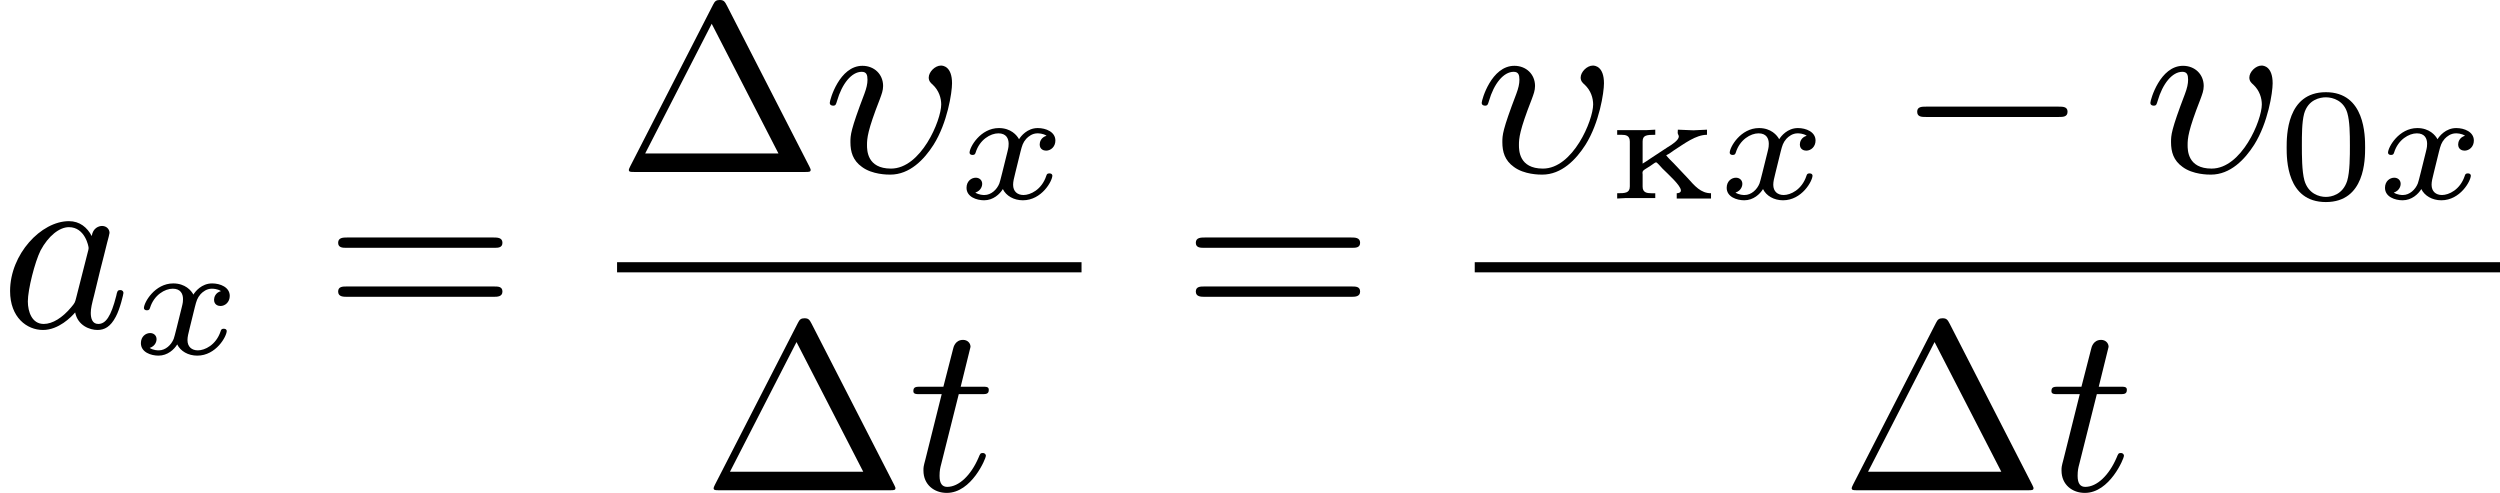
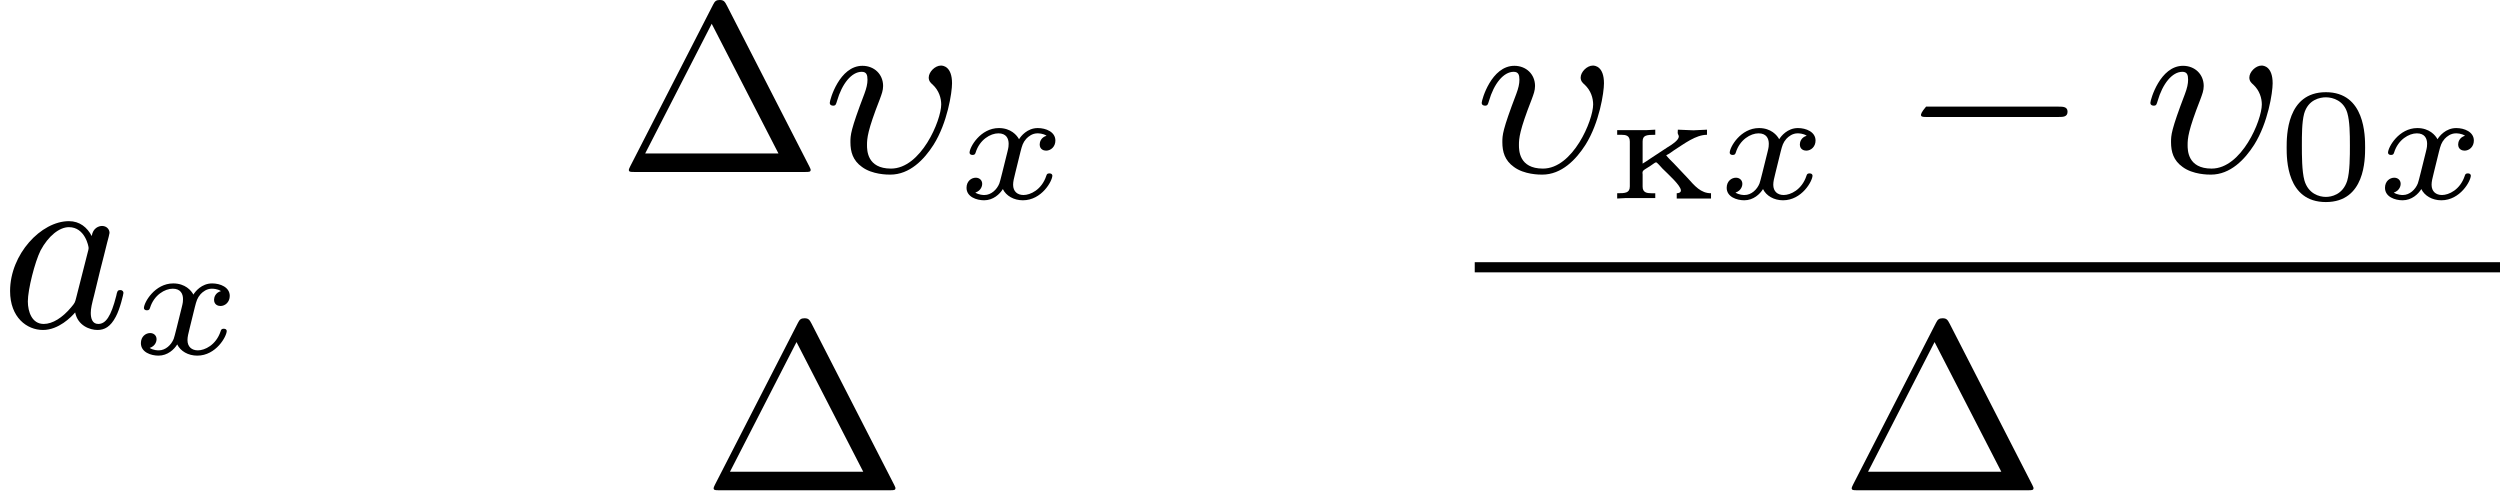
<svg xmlns="http://www.w3.org/2000/svg" xmlns:xlink="http://www.w3.org/1999/xlink" version="1.1" width="186.645pt" height="36.797pt" viewBox="294.025 1129.809 186.645 36.797">
  <defs>
    <path id="g4-48" d="M3.288-1.907C3.288-2.343 3.288-3.975 1.823-3.975S.359-2.343 .359-1.907C.359-1.476 .359 .126 1.823 .126S3.288-1.476 3.288-1.907ZM1.823-.066C1.572-.066 1.166-.185 1.022-.681C.927-1.028 .927-1.614 .927-1.985C.927-2.385 .927-2.845 1.01-3.168C1.16-3.706 1.614-3.784 1.823-3.784C2.098-3.784 2.493-3.652 2.624-3.198C2.714-2.881 2.72-2.445 2.72-1.985C2.72-1.602 2.72-.998 2.618-.664C2.451-.143 2.02-.066 1.823-.066Z" />
    <path id="g3-29" d="M4.824-3.309C4.824-3.936 4.492-3.972 4.411-3.972C4.187-3.972 3.954-3.73 3.954-3.524C3.954-3.389 4.035-3.318 4.098-3.264C4.34-3.04 4.42-2.753 4.42-2.52C4.42-1.928 3.667-.126 2.546-.126C1.65-.126 1.65-.816 1.65-1.004C1.65-1.255 1.668-1.542 2.125-2.708C2.197-2.905 2.251-3.04 2.251-3.21C2.251-3.649 1.919-3.963 1.479-3.963C.619-3.963 .26-2.69 .26-2.582C.26-2.502 .323-2.475 .386-2.475C.484-2.475 .493-2.529 .529-2.645C.717-3.3 1.076-3.739 1.453-3.739C1.632-3.739 1.668-3.622 1.668-3.443C1.668-3.291 1.632-3.129 1.551-2.914C1.031-1.551 1.031-1.372 1.031-1.112C1.031-.753 1.121-.43 1.462-.188C1.847 .099 2.412 .099 2.52 .099C3.246 .099 3.784-.466 4.133-1.013C4.654-1.838 4.824-2.968 4.824-3.309Z" />
    <path id="g3-97" d="M3.425-3.407C3.255-3.73 2.977-3.963 2.573-3.963C1.533-3.963 .377-2.726 .377-1.354C.377-.368 1.004 .099 1.605 .099C2.188 .099 2.663-.386 2.806-.556C2.905-.063 3.353 .099 3.64 .099C3.9 .099 4.125-.018 4.322-.395C4.483-.69 4.609-1.246 4.609-1.282C4.609-1.327 4.582-1.39 4.492-1.39C4.385-1.39 4.376-1.345 4.34-1.175C4.142-.395 3.945-.126 3.667-.126C3.443-.126 3.389-.341 3.389-.538C3.389-.708 3.434-.888 3.515-1.201L3.739-2.125C3.802-2.349 3.963-3.022 3.999-3.156C4.035-3.282 4.089-3.497 4.089-3.524C4.089-3.667 3.972-3.784 3.811-3.784C3.694-3.784 3.47-3.712 3.425-3.407ZM2.842-1.094C2.798-.924 2.798-.915 2.654-.744C2.331-.359 1.964-.126 1.632-.126C1.193-.126 1.04-.583 1.04-.968C1.04-1.408 1.3-2.439 1.515-2.869C1.802-3.407 2.215-3.739 2.573-3.739C3.174-3.739 3.309-3.022 3.309-2.959C3.309-2.914 3.291-2.86 3.282-2.824L2.842-1.094Z" />
-     <path id="g3-116" d="M1.91-3.587H2.762C2.923-3.587 3.031-3.587 3.031-3.748C3.031-3.865 2.941-3.865 2.78-3.865H1.982L2.349-5.353C2.349-5.496 2.233-5.613 2.071-5.613C1.784-5.613 1.713-5.353 1.695-5.263L1.336-3.865H.493C.323-3.865 .215-3.865 .215-3.703C.215-3.587 .314-3.587 .475-3.587H1.273L.664-1.148C.592-.879 .592-.861 .592-.735C.592-.206 .995 .099 1.462 .099C2.394 .099 2.923-1.193 2.923-1.282C2.923-1.327 2.896-1.39 2.806-1.39S2.708-1.363 2.645-1.21C2.367-.565 1.919-.126 1.479-.126C1.3-.126 1.193-.242 1.193-.538C1.193-.735 1.219-.843 1.255-.977L1.91-3.587Z" />
    <path id="g2-120" d="M3.365-2.349C3.156-2.289 3.108-2.116 3.108-2.026C3.108-1.835 3.264-1.793 3.347-1.793C3.521-1.793 3.694-1.937 3.694-2.17C3.694-2.493 3.341-2.636 3.037-2.636C2.642-2.636 2.403-2.331 2.337-2.218C2.26-2.367 2.032-2.636 1.584-2.636C.897-2.636 .49-1.925 .49-1.716C.49-1.686 .514-1.632 .598-1.632S.699-1.668 .717-1.722C.867-2.206 1.273-2.439 1.566-2.439S1.949-2.248 1.949-2.05C1.949-1.979 1.949-1.925 1.901-1.739C1.763-1.184 1.632-.64 1.602-.568C1.512-.341 1.297-.137 1.046-.137C1.01-.137 .843-.137 .705-.227C.938-.305 .962-.502 .962-.55C.962-.705 .843-.783 .723-.783C.556-.783 .377-.652 .377-.406C.377-.066 .753 .06 1.034 .06C1.375 .06 1.62-.173 1.733-.359C1.853-.108 2.14 .06 2.481 .06C3.186 .06 3.581-.664 3.581-.861C3.581-.873 3.575-.944 3.467-.944C3.383-.944 3.371-.903 3.353-.849C3.18-.329 2.756-.137 2.505-.137C2.277-.137 2.116-.269 2.116-.52C2.116-.634 2.146-.765 2.2-.974L2.391-1.751C2.451-1.985 2.481-2.092 2.606-2.236C2.69-2.325 2.833-2.439 3.025-2.439C3.055-2.439 3.234-2.439 3.365-2.349Z" />
-     <path id="g1-0" d="M6.052-2.053C6.214-2.053 6.384-2.053 6.384-2.251C6.384-2.439 6.205-2.439 6.052-2.439H1.103C.95-2.439 .771-2.439 .771-2.251C.771-2.053 .941-2.053 1.103-2.053H6.052Z" />
+     <path id="g1-0" d="M6.052-2.053C6.214-2.053 6.384-2.053 6.384-2.251C6.384-2.439 6.205-2.439 6.052-2.439H1.103C.771-2.053 .941-2.053 1.103-2.053H6.052Z" />
    <path id="g5-1" d="M4.098-6.214C4.017-6.375 3.972-6.42 3.829-6.42C3.703-6.42 3.649-6.375 3.587-6.25L.493-.215C.457-.143 .439-.099 .439-.081C.439 0 .502 0 .646 0H7.021C7.164 0 7.227 0 7.227-.081C7.227-.09 7.227-.108 7.182-.197L4.098-6.214ZM3.533-5.532L6.025-.69H1.049L3.533-5.532Z" />
-     <path id="g5-61" d="M6.348-2.968C6.474-2.968 6.644-2.968 6.644-3.156C6.644-3.353 6.447-3.353 6.312-3.353H.843C.708-3.353 .511-3.353 .511-3.156C.511-2.968 .69-2.968 .807-2.968H6.348ZM6.312-1.139C6.447-1.139 6.644-1.139 6.644-1.336C6.644-1.524 6.474-1.524 6.348-1.524H.807C.69-1.524 .511-1.524 .511-1.336C.511-1.139 .708-1.139 .843-1.139H6.312Z" />
    <path id="g0-234" d="M.329-2.558V-2.385H.478C.652-2.385 .801-2.361 .801-2.128V-.46C.801-.209 .628-.203 .329-.203V-.006L.669-.024H1.751V-.203H1.608C1.441-.203 1.279-.227 1.279-.448V-.903C1.279-.921 1.273-.944 1.273-.968C1.273-1.04 1.327-1.07 1.381-1.106L1.578-1.231C1.65-1.273 1.739-1.357 1.781-1.357C1.817-1.357 1.949-1.201 2.02-1.124C2.242-.903 2.708-.49 2.708-.305C2.708-.227 2.618-.203 2.552-.203V-.006H3.832V-.203C3.449-.203 3.222-.478 2.953-.777C2.78-.962 2.612-1.142 2.439-1.321C2.343-1.417 2.242-1.512 2.158-1.62C2.266-1.668 2.361-1.745 2.457-1.811C2.827-2.044 3.258-2.385 3.682-2.385V-2.576L3.174-2.552L2.594-2.576C2.594-2.54 2.588-2.505 2.588-2.463C2.588-2.397 2.63-2.379 2.63-2.319C2.63-2.188 2.373-2.014 2.218-1.925C1.997-1.781 1.775-1.632 1.554-1.488C1.465-1.429 1.375-1.363 1.279-1.309V-2.134C1.279-2.367 1.417-2.385 1.751-2.385V-2.576L1.411-2.558H.329Z" />
  </defs>
  <g id="page3" transform="matrix(2 0 0 2 0 0)">
    <use x="147.012" y="577.123" xlink:href="#g3-97" />
    <use x="151.895" y="578.12" xlink:href="#g2-120" />
    <use x="159.124" y="577.123" xlink:href="#g5-61" />
    <use x="170.047" y="571.324" xlink:href="#g5-1" />
    <use x="177.727" y="571.324" xlink:href="#g3-29" />
    <use x="182.715" y="572.321" xlink:href="#g2-120" />
-     <rect x="170.047" y="574.692" height=".379" width="17.338" />
    <use x="173.212" y="583.205" xlink:href="#g5-1" />
    <use x="180.892" y="583.205" xlink:href="#g3-116" />
    <use x="191.14" y="577.123" xlink:href="#g5-61" />
    <use x="202.063" y="571.324" xlink:href="#g3-29" />
    <use x="207.051" y="572.321" xlink:href="#g0-234" />
    <use x="211.091" y="572.321" xlink:href="#g2-120" />
    <use x="217.808" y="571.324" xlink:href="#g1-0" />
    <use x="227.024" y="571.324" xlink:href="#g3-29" />
    <use x="232.012" y="572.321" xlink:href="#g4-48" />
    <use x="235.665" y="572.321" xlink:href="#g2-120" />
    <rect x="202.063" y="574.692" height=".379" width="38.272" />
    <use x="215.695" y="583.205" xlink:href="#g5-1" />
    <use x="223.375" y="583.205" xlink:href="#g3-116" />
  </g>
</svg>